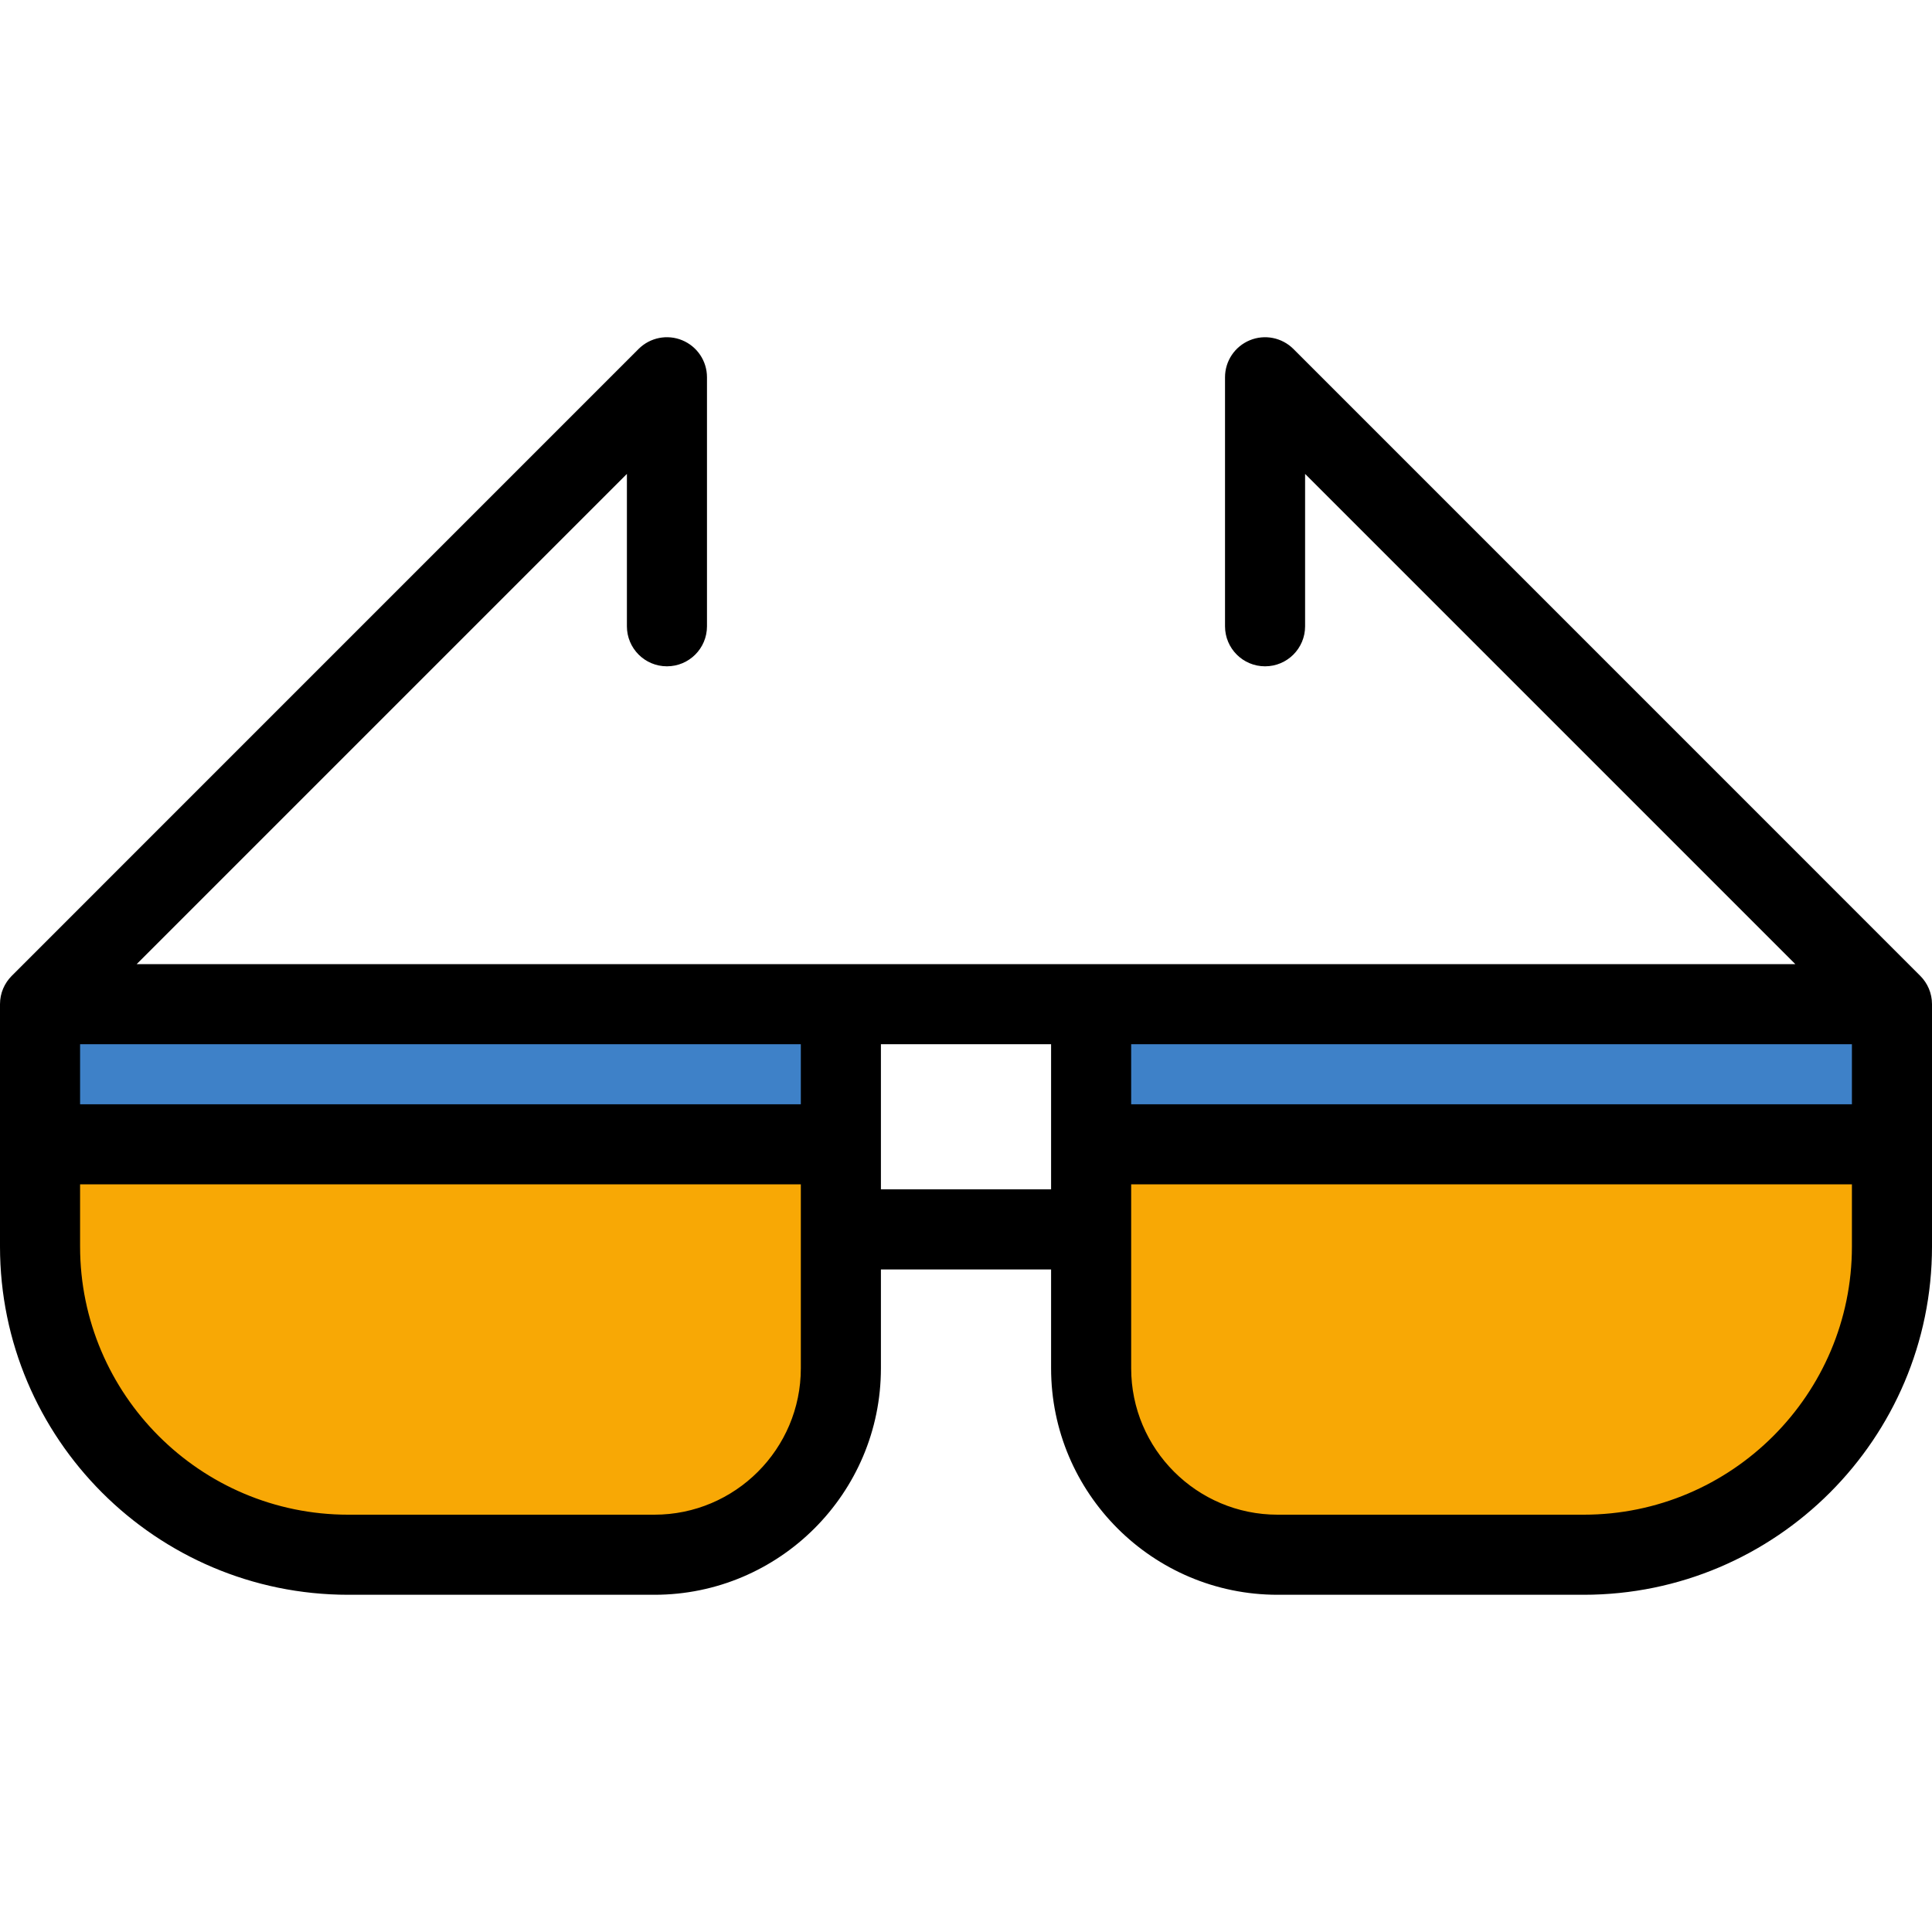
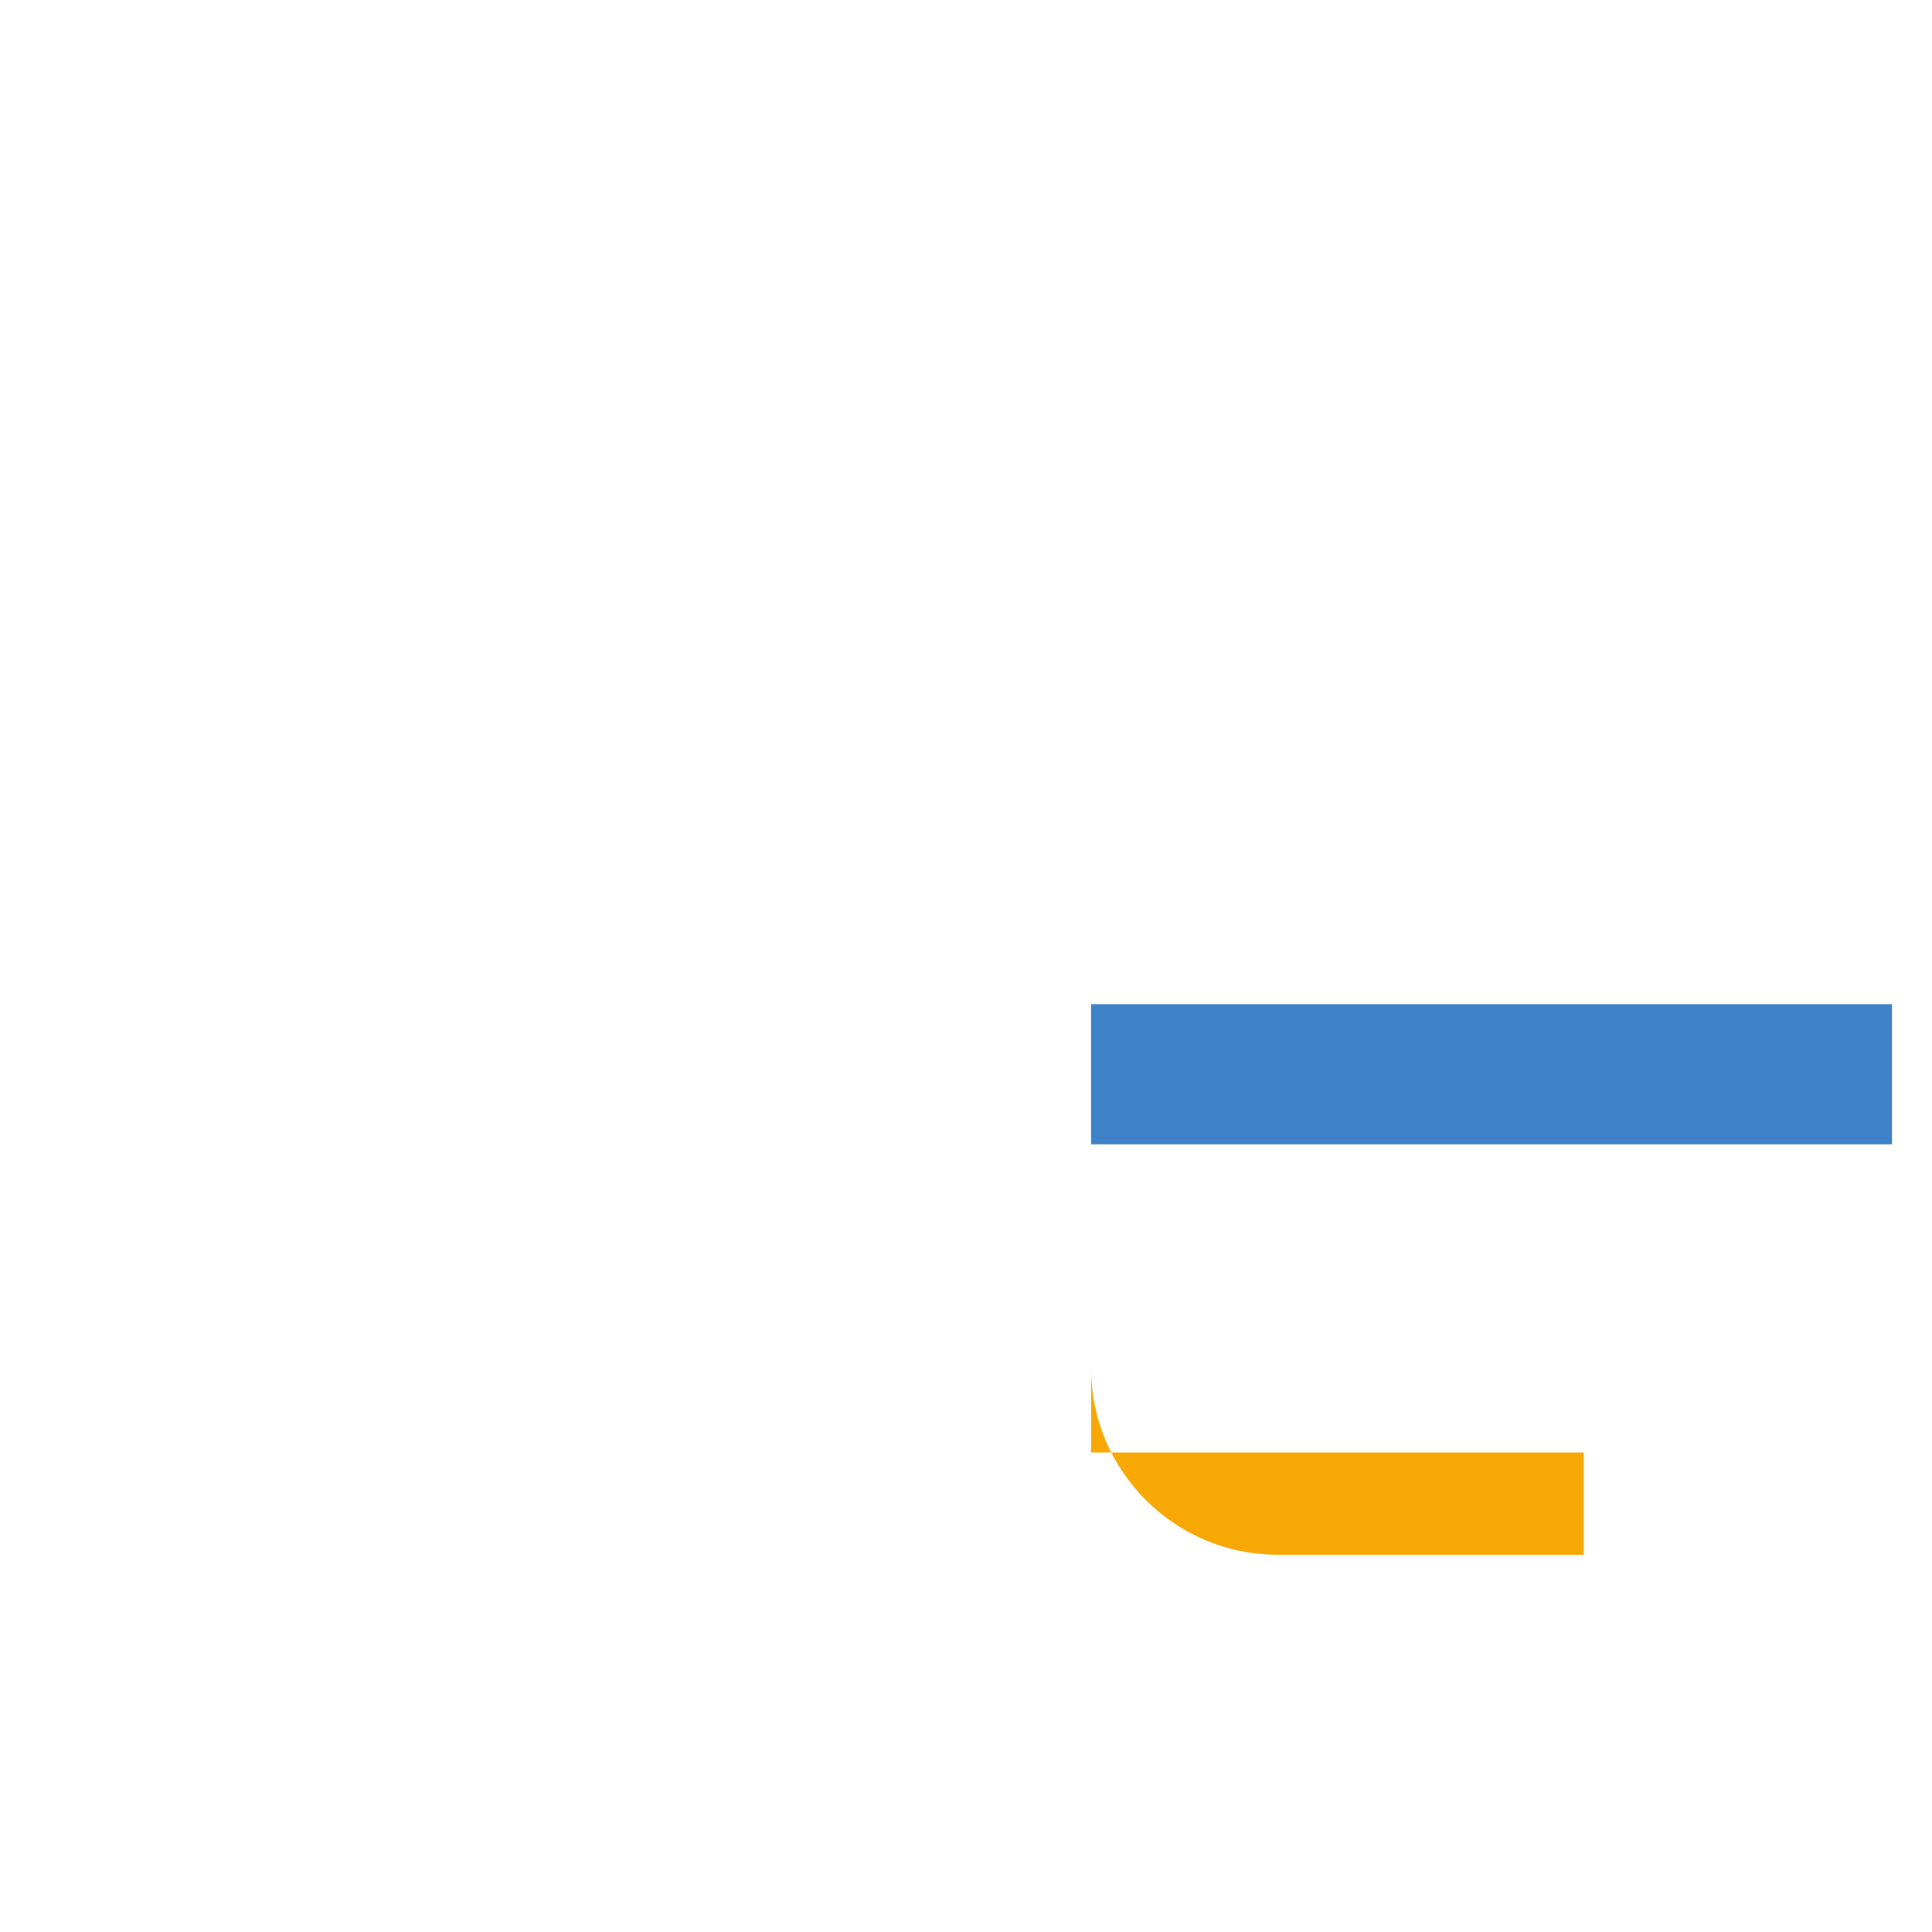
<svg xmlns="http://www.w3.org/2000/svg" version="1.1" id="Layer_1" viewBox="0 0 386 386" xml:space="preserve">
  <g>
    <rect x="218" y="200.624" style="fill:#3E81C8;" width="160" height="28" />
-     <path style="fill:#F8A805;" d="M218,228.624v44.75c0,20.54,16.71,37.25,37.25,37.25h61.17c33.956,0,61.58-27.625,61.58-61.58   v-20.42H218z" />
-     <path style="fill:#F8A805;" d="M8,228.624v20.42c0,33.956,27.625,61.58,61.58,61.58h61.17c20.54,0,37.25-16.71,37.25-37.25v-44.75   H8z" />
-     <rect x="8" y="200.624" style="fill:#3E81C8;" width="160" height="28" />
-     <path d="M383.65,194.965L258.41,69.715c-2.29-2.28-5.73-2.97-8.72-1.73s-4.94,4.15-4.94,7.39v49.75c0,4.42,3.58,8,8,8   c4.42,0,8-3.58,8-8v-30.44l97.94,97.94H27.31l97.94-97.94v30.44c0,4.42,3.58,8,8,8s8-3.58,8-8v-49.75c0-3.24-1.95-6.15-4.94-7.39   s-6.43-0.55-8.72,1.73L2.35,194.965c-1.45,1.45-2.35,3.45-2.35,5.66v48.42c0,38.37,31.21,69.58,69.58,69.58h61.17   c24.95,0,45.25-20.3,45.25-45.25v-19.75h34v19.75c0,24.95,20.3,45.25,45.25,45.25h61.17c38.37,0,69.58-31.21,69.58-69.58v-48.42   C386,198.415,385.1,196.415,383.65,194.965z M160,273.375c0,16.13-13.12,29.25-29.25,29.25H69.58c-29.54,0-53.58-24.04-53.58-53.58   v-12.42h144V273.375z M160,220.625H16v-12h144V220.625z M210,237.625h-34v-29h34V237.625z M370,249.045   c0,29.54-24.04,53.58-53.58,53.58h-61.17c-16.13,0-29.25-13.12-29.25-29.25v-36.75h144V249.045z M370,220.625H226v-12h144V220.625z   " />
+     <path style="fill:#F8A805;" d="M218,228.624v44.75c0,20.54,16.71,37.25,37.25,37.25h61.17v-20.42H218z" />
  </g>
</svg>